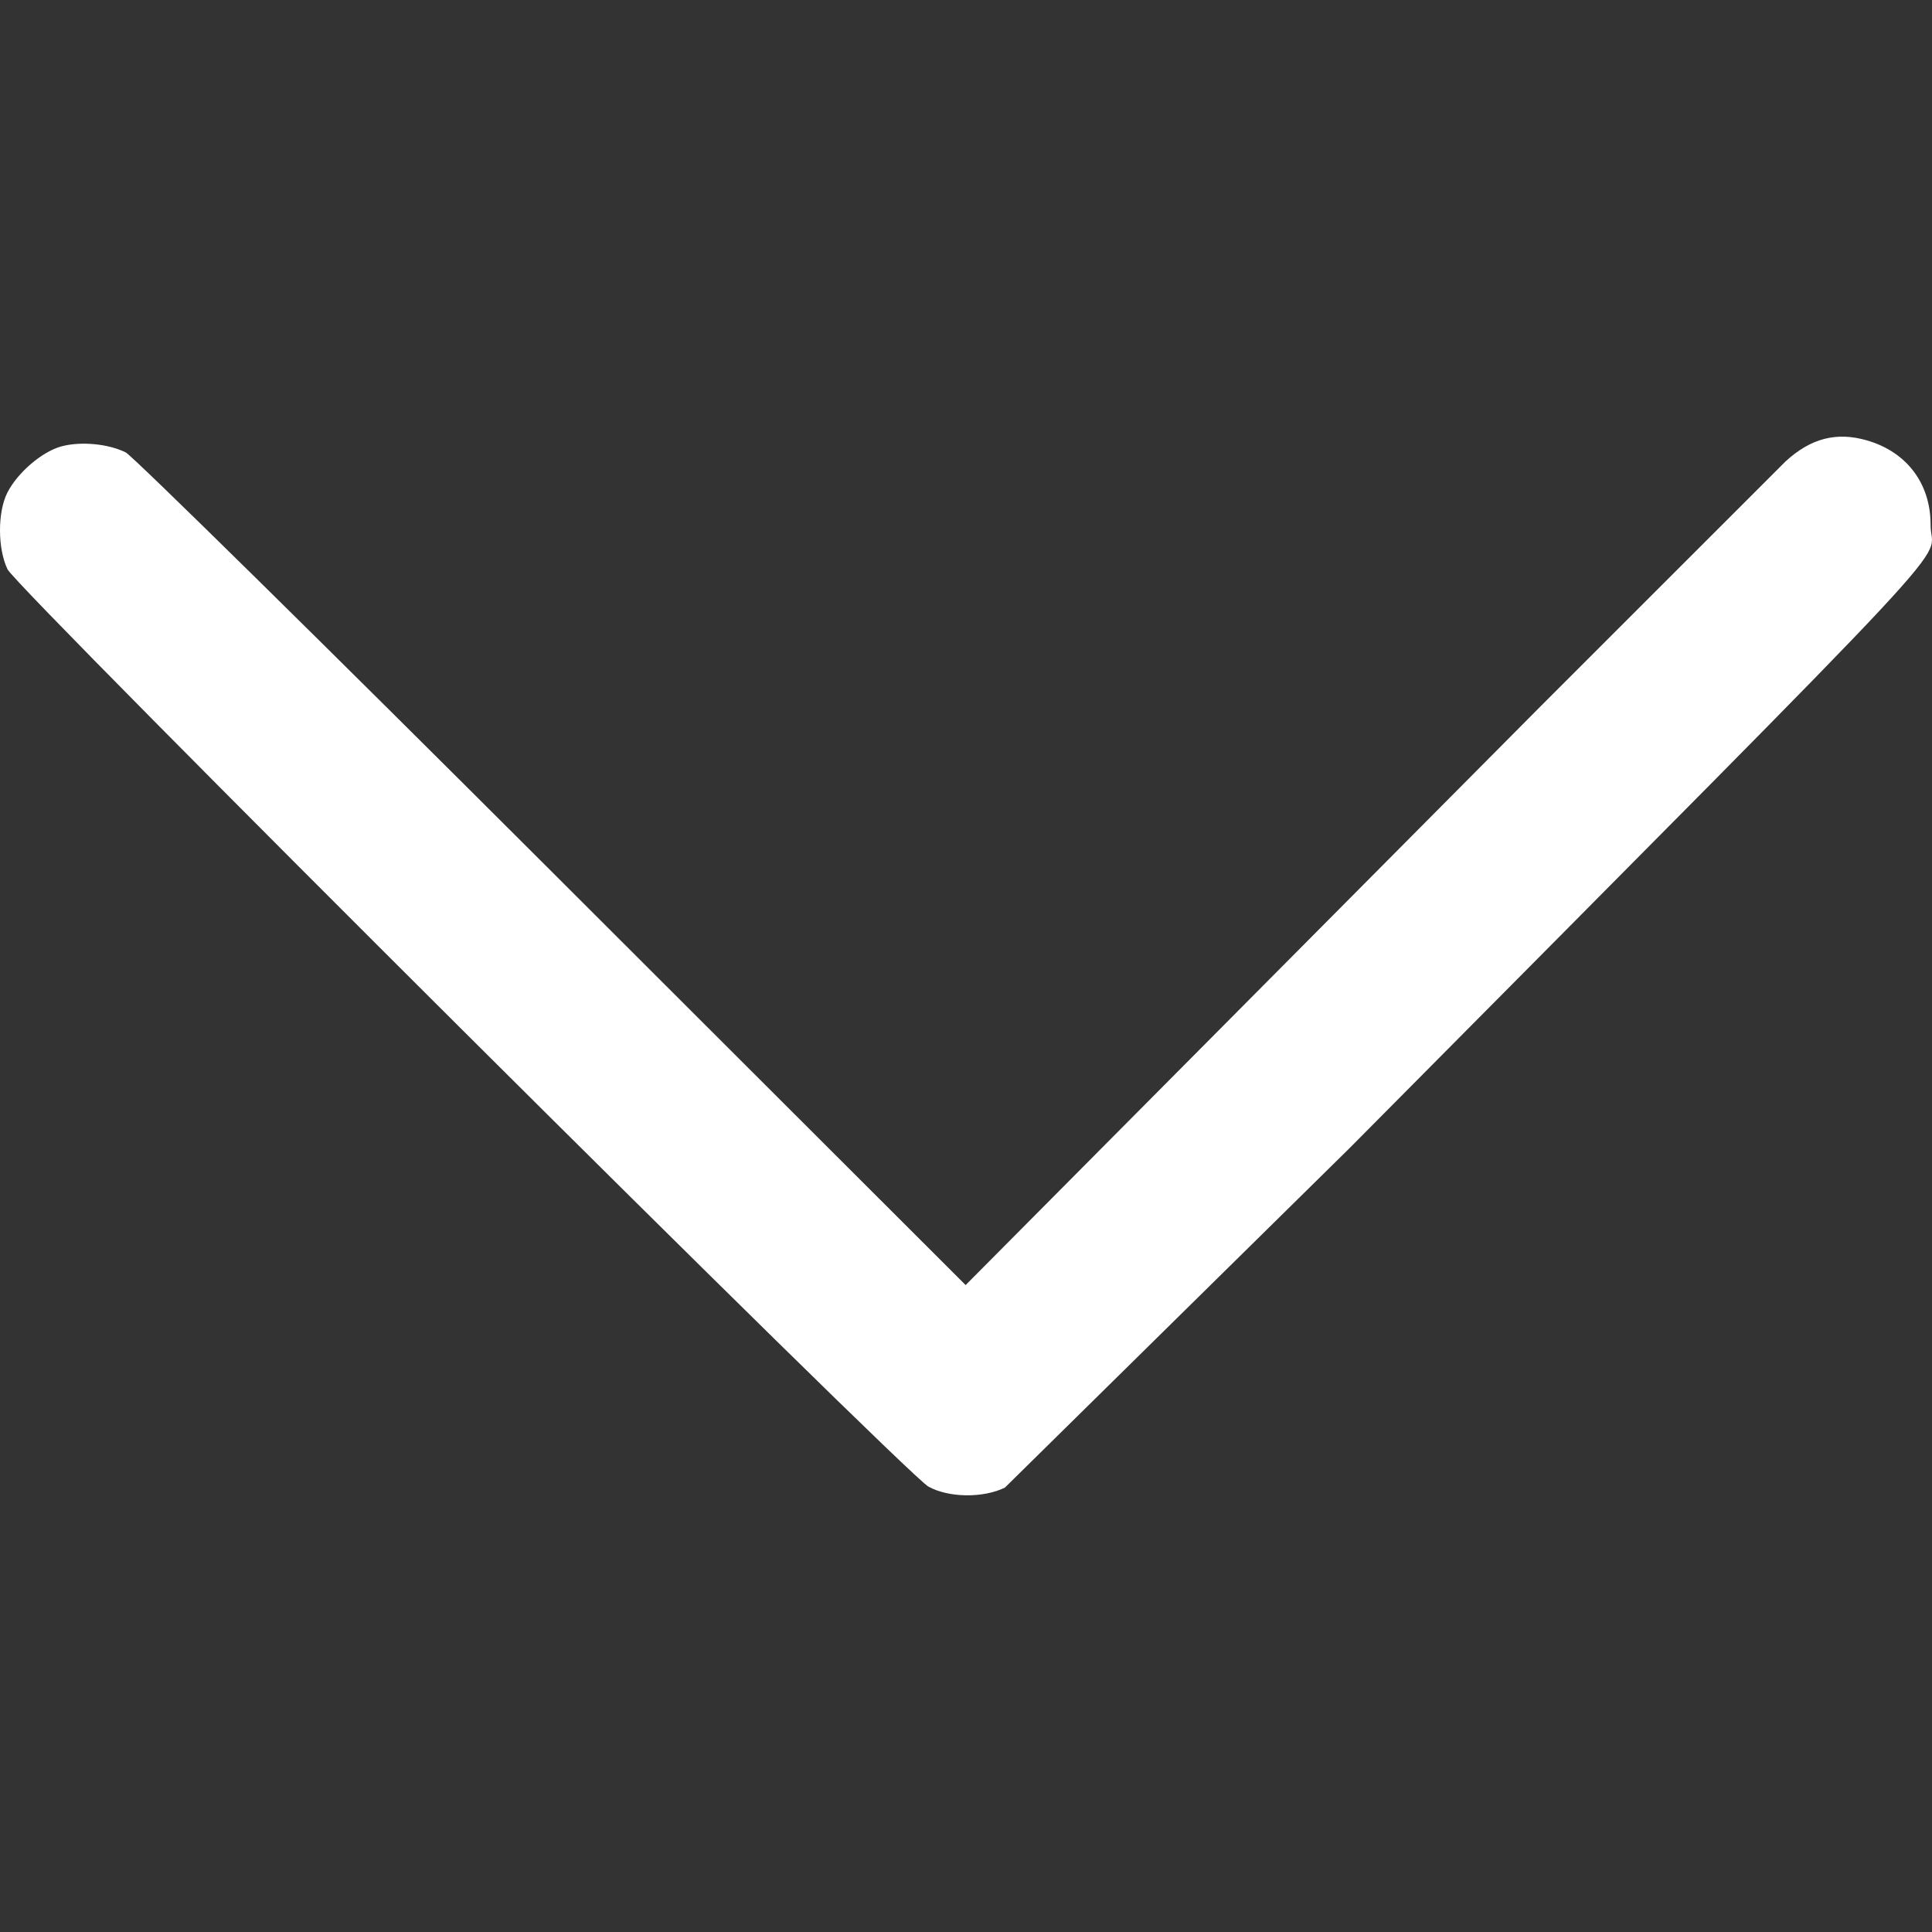
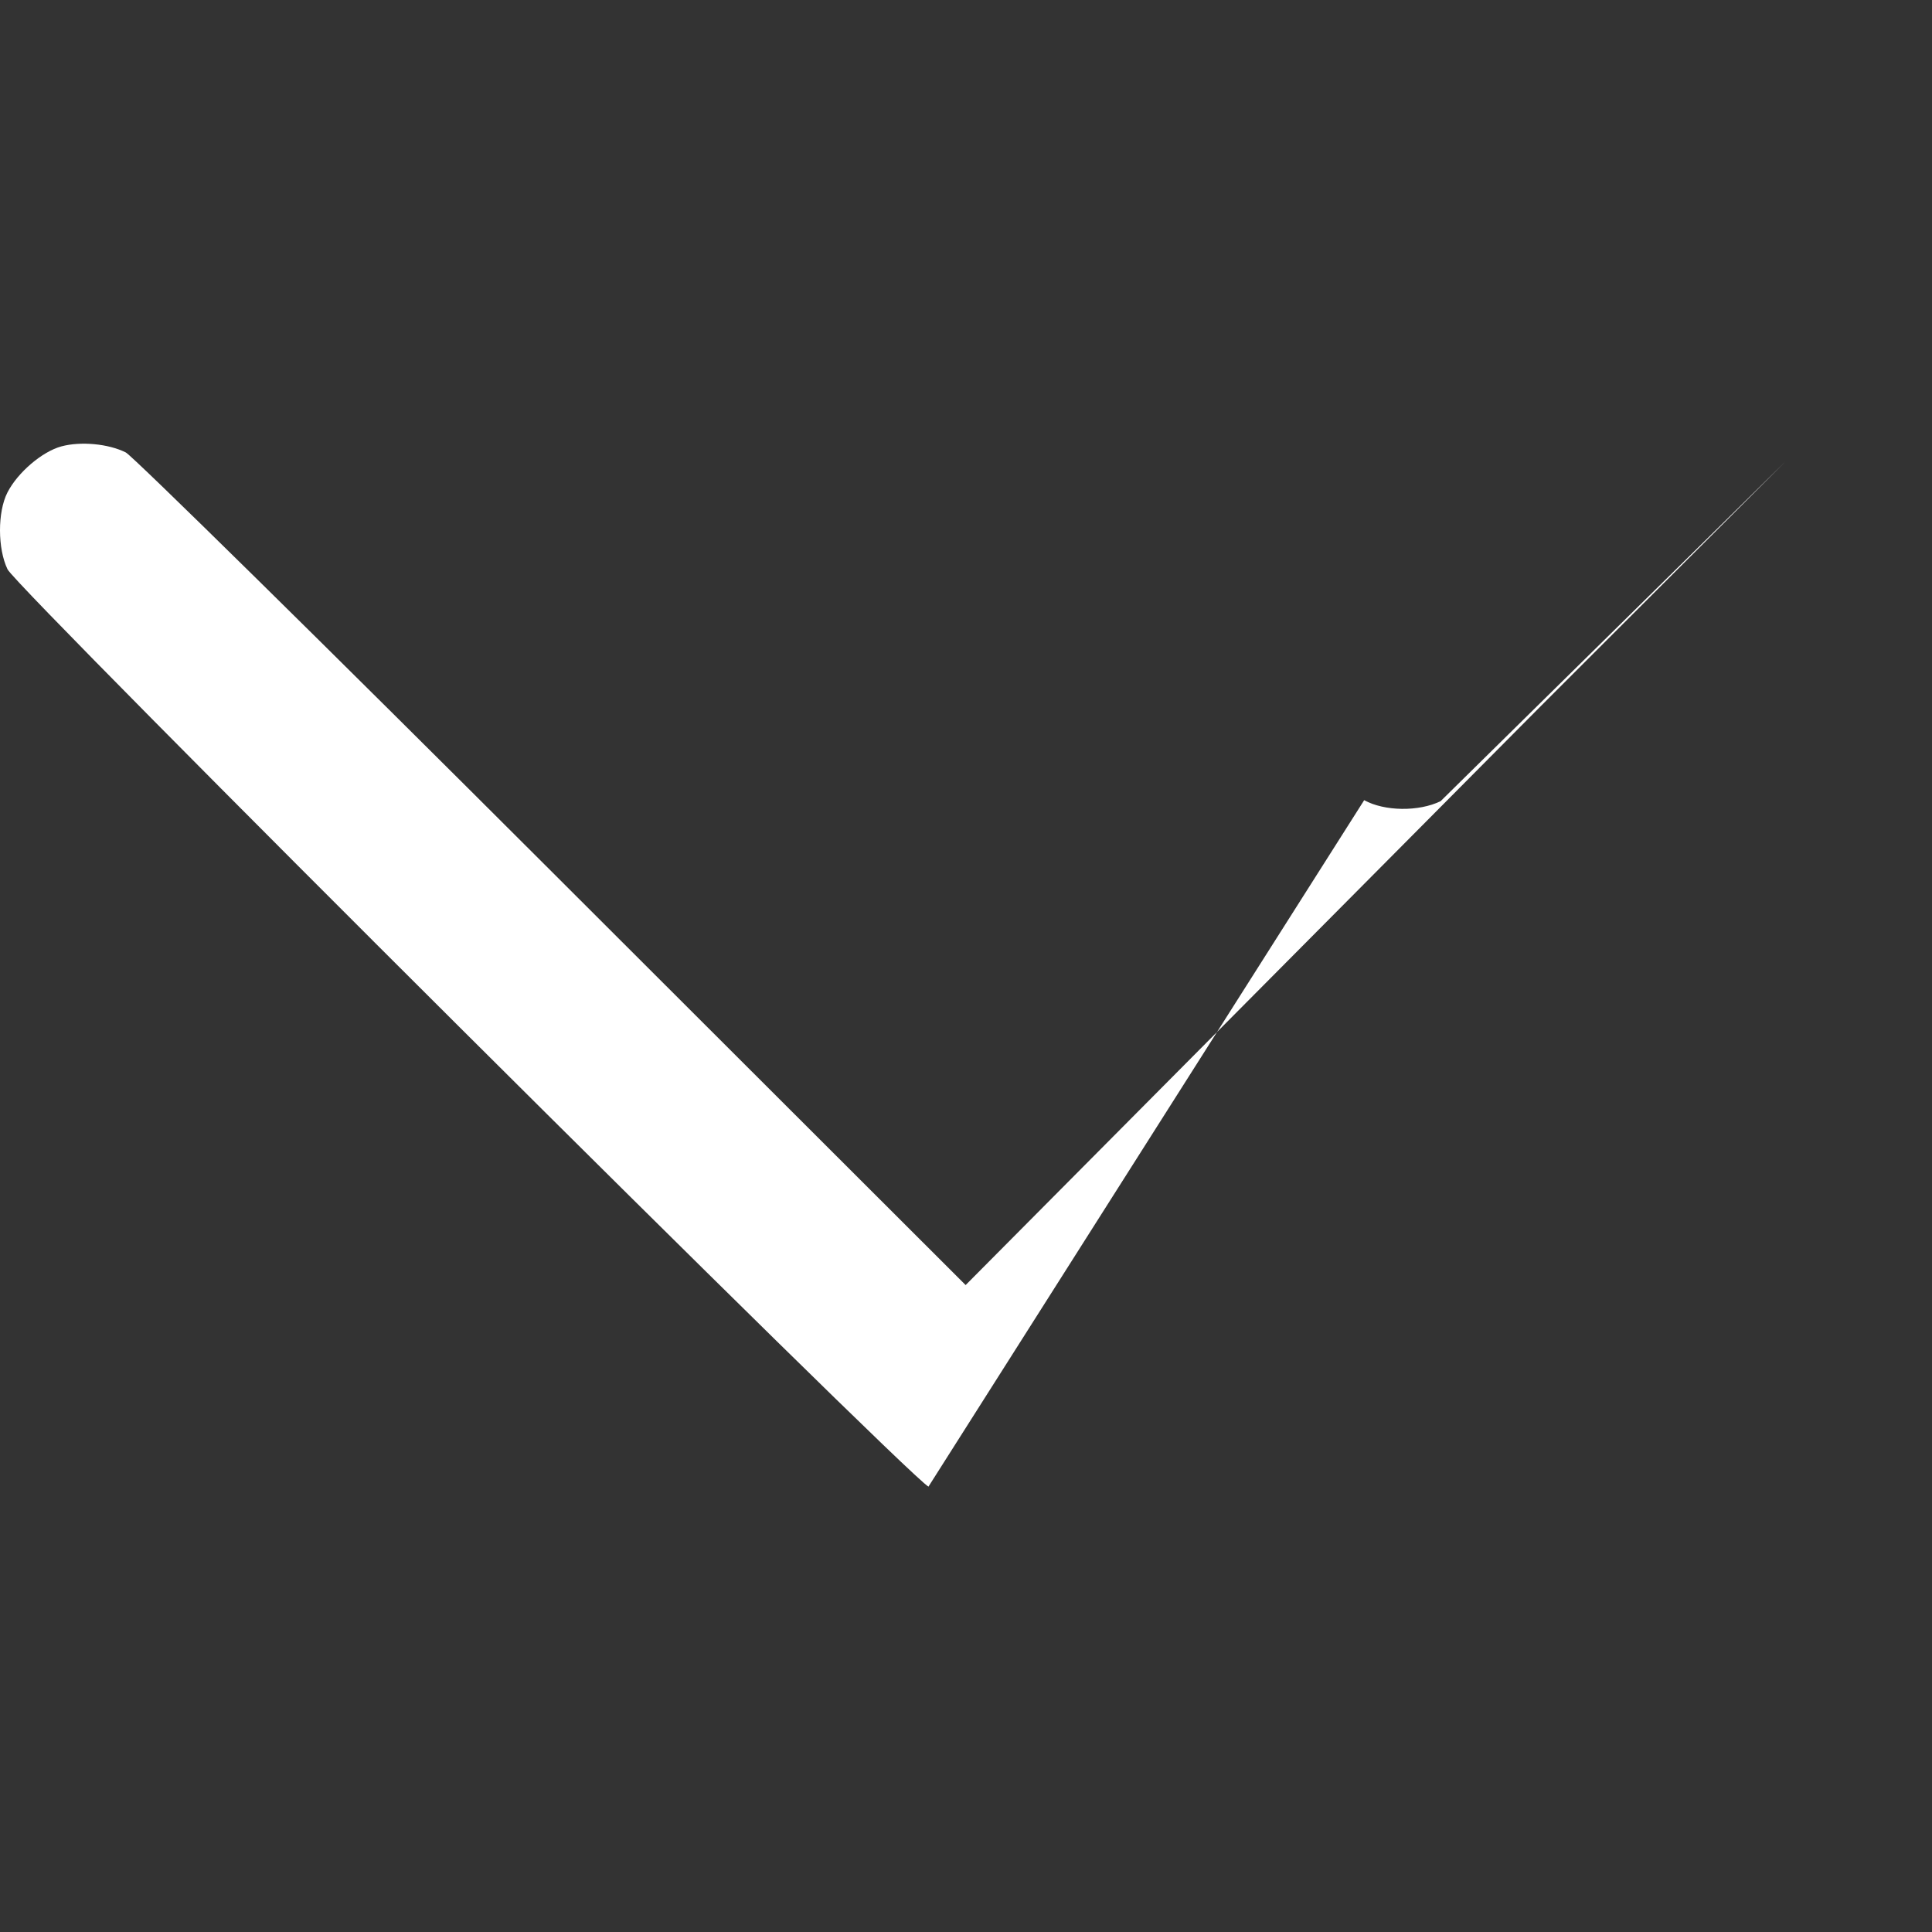
<svg xmlns="http://www.w3.org/2000/svg" width="512" height="512" viewBox="0 0 135.467 135.467">
  <rect x="0" y="0" width="135.467" height="135.467" fill="#333333" stroke="none" />
-   <path d="M65.101 104.239C63.503 103.356 1.193 41.291.53 39.922-.172 38.473-.177 35.9.519 34.536c.716-1.403 2.434-2.872 3.787-3.237 1.358-.366 3.296-.184 4.513.425.482.241 13.93 13.476 29.883 29.41l29.006 28.971L79.97 77.762l28.061-28.246 17.168-17.163c1.775-1.631 3.586-2.095 5.73-1.467 2.785.815 4.452 3.042 4.439 5.931-.013 2.9 4.174-1.591-40.721 43.668l-24.186 23.822c-1.528.747-3.937.716-5.36-.069z" fill="#fff" />
+   <path d="M65.101 104.239C63.503 103.356 1.193 41.291.53 39.922-.172 38.473-.177 35.9.519 34.536c.716-1.403 2.434-2.872 3.787-3.237 1.358-.366 3.296-.184 4.513.425.482.241 13.93 13.476 29.883 29.41l29.006 28.971L79.97 77.762l28.061-28.246 17.168-17.163l-24.186 23.822c-1.528.747-3.937.716-5.36-.069z" fill="#fff" />
</svg>